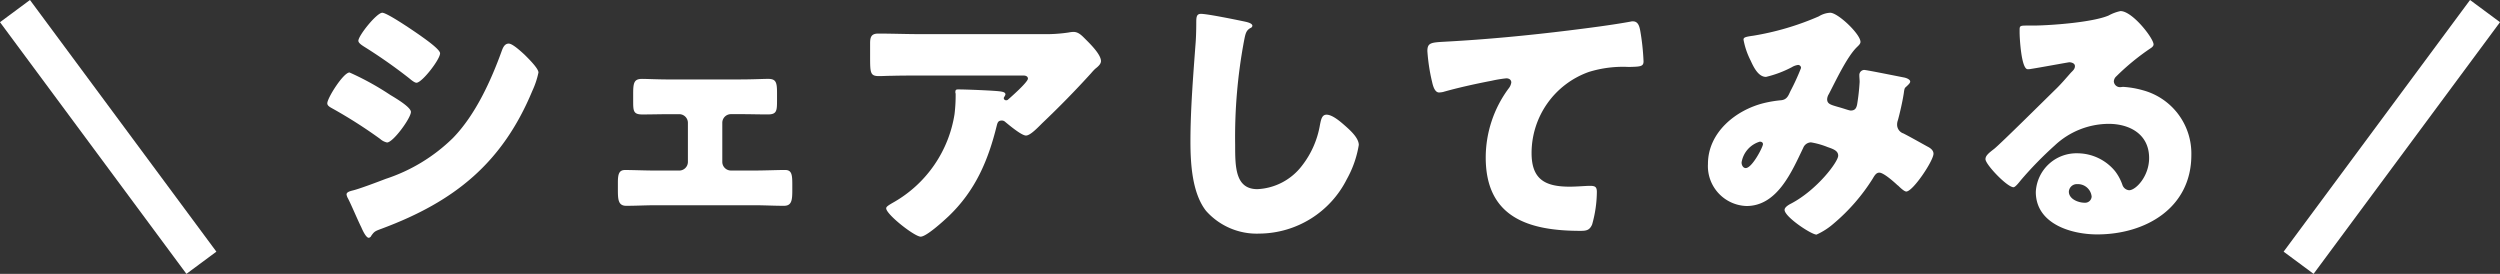
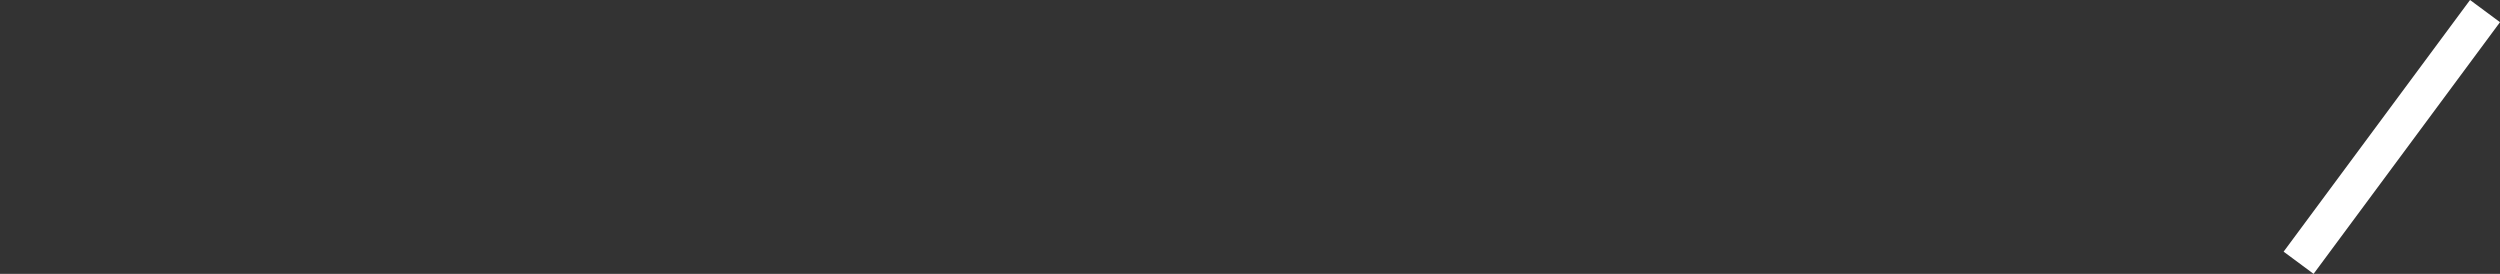
<svg xmlns="http://www.w3.org/2000/svg" width="268.214" height="29.381" viewBox="0 0 268.214 29.381">
  <rect x="0" y="0" width="268.214" height="29.381" fill="#333333" stroke="none" />
  <defs>
    <clipPath id="clip-path">
-       <rect id="長方形_127" data-name="長方形 127" width="199.985" height="24.321" transform="translate(0 0)" fill="#fff" />
-     </clipPath>
+       </clipPath>
  </defs>
  <g id="グループ_154" data-name="グループ 154" transform="translate(-824.893 -10547.931)">
    <g id="グループ_151" data-name="グループ 151" transform="translate(860.007 10549.12)">
      <g id="グループ_150" data-name="グループ 150" transform="translate(0 0)" clip-path="url(#clip-path)">
        <path id="パス_768" data-name="パス 768" d="M2.385,7.009A29.6,29.6,0,0,1,6.766,9.424c.6.358,2.206,1.311,2.206,1.818,0,.656-1.908,3.278-2.563,3.278a1.636,1.636,0,0,1-.745-.387A51.643,51.643,0,0,0,.626,10.914C.3,10.735,0,10.586,0,10.318c0-.567,1.729-3.309,2.385-3.309m.3,12.668c.685-.149,2.8-.954,3.576-1.252a18.533,18.533,0,0,0,7.213-4.381c2.414-2.474,4.083-6.14,5.246-9.359.119-.328.3-.775.745-.775.417,0,1.341.864,1.7,1.192.387.387,1.49,1.46,1.49,1.907A8.975,8.975,0,0,1,22,8.976c-3.219,7.75-8.345,11.863-16.065,14.754-.8.3-.864.3-1.222.805a.331.331,0,0,1-.268.209c-.3,0-.685-.865-.8-1.133-.417-.835-1.043-2.355-1.431-3.1a1.171,1.171,0,0,1-.149-.418c0-.268.417-.357.626-.417M10.1,3.134c.417.3,2,1.4,2,1.818,0,.656-1.938,3.159-2.534,3.159-.209,0-.6-.328-.775-.477A55.319,55.319,0,0,0,3.9,4.208c-.179-.12-.566-.358-.566-.6C3.338,3.045,5.305.6,5.9.6c.536,0,3.577,2.086,4.2,2.533" transform="translate(0 -0.422)" fill="#fff" />
        <path id="パス_769" data-name="パス 769" d="M117.8,24.462c1.162,0,2.414-.06,2.921-.06.835,0,.954.358.954,1.49v.835c0,1.1-.03,1.49-.984,1.49s-1.938-.03-2.891-.03h-1.073a.929.929,0,0,0-.924.924v4.2a.929.929,0,0,0,.924.924h2.533c1.073,0,2.5-.059,3.279-.059.715,0,.775.507.775,1.55v.536c0,1.1-.03,1.758-.894,1.758-1.043,0-2.087-.06-3.16-.06H108.654c-1.073,0-2.116.06-3.159.06-.865,0-.894-.685-.894-1.758V35.52c0-.894.119-1.341.775-1.341.835,0,2.206.059,3.279.059h2.534a.929.929,0,0,0,.924-.924v-4.2a.929.929,0,0,0-.924-.924h-1.073c-.954,0-1.937.03-2.891.03-.984,0-.984-.387-.984-1.52v-.745c0-1.162.119-1.55.954-1.55.507,0,1.758.06,2.921.06Z" transform="translate(-73.425 -17.129)" fill="#fff" />
        <path id="パス_770" data-name="パス 770" d="M203.834,27.262c-.507.477-2.384,2.205-3.01,2.205-.656,0-3.7-2.384-3.7-3.04,0-.179.238-.328.864-.686a13.244,13.244,0,0,0,6.468-9.418,16.816,16.816,0,0,0,.119-2.176c0-.059-.03-.089-.03-.149,0-.238.03-.328.3-.328.865,0,3.785.119,4.471.209.507.06.6.179.6.328,0,.089-.089.179-.119.269a.224.224,0,0,0-.06.119.244.244,0,0,0,.268.239.27.27,0,0,0,.209-.09c.239-.208,2.116-1.848,2.116-2.235,0-.179-.149-.328-.477-.328h-11c-1.1,0-2.176,0-3.249.03-.417,0-.835.03-1.252.03-.924,0-.954-.328-.954-2V8.723c0-.656.12-1.043.865-1.043,1.52,0,3.04.06,4.59.06h13.114a16.521,16.521,0,0,0,2.742-.179,2.937,2.937,0,0,1,.507-.06c.536,0,.894.387,1.282.775.507.507,1.669,1.64,1.669,2.355,0,.328-.328.6-.626.835a5.725,5.725,0,0,0-.417.447c-1.7,1.878-3.457,3.666-5.276,5.395l-.268.268c-.536.536-1.1,1.043-1.46,1.043-.477,0-1.789-1.1-2.295-1.52a.5.5,0,0,0-.3-.089c-.358,0-.447.179-.537.536-.924,3.756-2.295,6.975-5.156,9.717" transform="translate(-137.162 -5.266)" fill="#fff" />
-         <path id="パス_771" data-name="パス 771" d="M316.692,1.864c.238.06.656.179.656.417a.288.288,0,0,1-.209.238c-.477.269-.536.626-.685,1.371a55.961,55.961,0,0,0-.954,11.147c0,2.355,0,4.769,2.384,4.769a6.387,6.387,0,0,0,4.8-2.534,9.741,9.741,0,0,0,1.907-4.322c.12-.6.209-1.133.716-1.133.656,0,1.55.805,2.027,1.222.536.477,1.431,1.282,1.431,2.027a11.221,11.221,0,0,1-1.282,3.666,10.586,10.586,0,0,1-9.359,5.842,7.27,7.27,0,0,1-5.752-2.444c-1.49-1.907-1.669-5.067-1.669-7.451,0-3.428.3-7.094.536-10.313.06-.626.089-1.639.089-2.324,0-.656,0-1.043.507-1.043.685,0,3.9.656,4.858.864" transform="translate(-218.1 -0.702)" fill="#fff" />
-         <path id="パス_772" data-name="パス 772" d="M396.477,10.079A20.13,20.13,0,0,1,396,6.89c0-.924.417-.924,2-1.014,4.381-.238,8.733-.656,13.114-1.192,2.146-.268,4.531-.566,6.676-.954a.826.826,0,0,1,.268-.03c.537,0,.686.507.775.984a24.943,24.943,0,0,1,.358,3.309c0,.566-.358.566-1.58.6a12.322,12.322,0,0,0-4.292.536,9.234,9.234,0,0,0-6.14,8.7c0,2.831,1.461,3.607,4.083,3.607.775,0,1.729-.089,2.176-.089.536,0,.745.089.745.656a13.131,13.131,0,0,1-.507,3.487c-.268.626-.626.686-1.252.686-5.544,0-10.164-1.431-10.164-7.869a12.489,12.489,0,0,1,2.444-7.392,1.325,1.325,0,0,0,.3-.656c0-.269-.209-.447-.536-.447a13.862,13.862,0,0,0-1.61.268c-1.58.3-3.606.745-5.156,1.192a2.307,2.307,0,0,1-.447.059c-.507,0-.685-.835-.775-1.252" transform="translate(-277.977 -2.598)" fill="#fff" />
-         <path id="パス_773" data-name="パス 773" d="M501.8,3.074A29.55,29.55,0,0,0,508.893.988,2.565,2.565,0,0,1,510.115.6c.835,0,3.249,2.295,3.249,3.129,0,.209-.209.387-.358.536-1.073,1.014-2.325,3.7-3.04,5.067a1.145,1.145,0,0,0-.179.536c0,.507.358.6,1.162.835.656.179,1.192.388,1.371.388.447,0,.6-.239.685-.656a23,23,0,0,0,.268-2.414c0-.238-.03-.447-.03-.685a.544.544,0,0,1,.507-.6c.238,0,2.742.507,4.232.8.358.06.716.239.716.447,0,.149-.149.3-.507.626-.149.119-.149.507-.209.8-.119.745-.387,1.937-.6,2.712a1.348,1.348,0,0,0-.089.477.993.993,0,0,0,.685.954c.865.447,1.7.924,2.563,1.4.3.149.656.387.656.775,0,.745-2.206,4.054-2.921,4.054-.209,0-.626-.387-.865-.626a1.137,1.137,0,0,1-.179-.149c-.358-.328-1.4-1.252-1.848-1.252-.328,0-.507.3-.715.656a20.668,20.668,0,0,1-4.173,4.8,7.477,7.477,0,0,1-1.848,1.192c-.566,0-3.427-1.907-3.427-2.653,0-.3.477-.567.715-.685,2.772-1.461,5.037-4.471,5.037-5.127,0-.536-.536-.716-1.133-.924a8.53,8.53,0,0,0-1.789-.507.927.927,0,0,0-.834.6c-1.222,2.533-2.772,6.229-6.08,6.229A4.282,4.282,0,0,1,497,16.815c0-3.368,2.981-5.782,6.021-6.527a12.841,12.841,0,0,1,1.818-.3c.656-.06.8-.537,1.013-.984a24.513,24.513,0,0,0,1.133-2.474.313.313,0,0,0-.328-.328,1.74,1.74,0,0,0-.656.238,11.672,11.672,0,0,1-2.772,1.043c-.834,0-1.341-1.073-1.639-1.729a8.166,8.166,0,0,1-.775-2.265c0-.238.179-.3.984-.418m.775,11.356a2.787,2.787,0,0,0-1.967,2.236c0,.268.149.6.447.6.685,0,1.848-2.265,1.848-2.563,0-.179-.149-.268-.328-.268" transform="translate(-348.875 -0.422)" fill="#fff" />
-         <path id="パス_774" data-name="パス 774" d="M614.933,3.577c0,.179-.179.328-.328.418A25.234,25.234,0,0,0,610.939,7a.78.78,0,0,0-.268.536.663.663,0,0,0,.686.626c.09,0,.209-.03.328-.03a9.9,9.9,0,0,1,2.086.358,7.028,7.028,0,0,1,5.216,6.945c0,5.693-4.918,8.525-10.1,8.525-2.8,0-6.587-1.133-6.587-4.56a4.363,4.363,0,0,1,4.471-4.143,5.256,5.256,0,0,1,4.024,1.908,5.19,5.19,0,0,1,.8,1.49.831.831,0,0,0,.715.566c.715,0,2.146-1.49,2.146-3.457,0-2.533-2.057-3.666-4.352-3.666a8.513,8.513,0,0,0-5.753,2.3,39.536,39.536,0,0,0-3.666,3.756c-.417.536-.656.745-.775.745-.686,0-3.01-2.444-3.01-3.01,0-.358.3-.626.924-1.1.745-.6,5.693-5.514,6.736-6.528.566-.566,1.013-1.1,1.52-1.669.209-.209.417-.387.417-.685,0-.358-.477-.417-.6-.417-.089,0-3.338.6-4.113.715a1.451,1.451,0,0,1-.358.03c-.685,0-.864-3.368-.864-3.934V2c0-.447.089-.447.954-.447h.686c1.937-.03,6.2-.357,7.9-1.073A4.614,4.614,0,0,1,611.386,0c1.282,0,3.547,2.921,3.547,3.577M606.8,18.569a.858.858,0,0,0-.954.8c0,.8,1.013,1.192,1.7,1.192a.7.7,0,0,0,.745-.656,1.484,1.484,0,0,0-1.49-1.341" transform="translate(-419.001 0)" fill="#fff" />
+         <path id="パス_773" data-name="パス 773" d="M501.8,3.074A29.55,29.55,0,0,0,508.893.988,2.565,2.565,0,0,1,510.115.6c.835,0,3.249,2.295,3.249,3.129,0,.209-.209.387-.358.536-1.073,1.014-2.325,3.7-3.04,5.067a1.145,1.145,0,0,0-.179.536c0,.507.358.6,1.162.835.656.179,1.192.388,1.371.388.447,0,.6-.239.685-.656a23,23,0,0,0,.268-2.414c0-.238-.03-.447-.03-.685a.544.544,0,0,1,.507-.6c.238,0,2.742.507,4.232.8.358.06.716.239.716.447,0,.149-.149.3-.507.626-.149.119-.149.507-.209.8-.119.745-.387,1.937-.6,2.712a1.348,1.348,0,0,0-.089.477.993.993,0,0,0,.685.954c.865.447,1.7.924,2.563,1.4.3.149.656.387.656.775,0,.745-2.206,4.054-2.921,4.054-.209,0-.626-.387-.865-.626a1.137,1.137,0,0,1-.179-.149c-.358-.328-1.4-1.252-1.848-1.252-.328,0-.507.3-.715.656a20.668,20.668,0,0,1-4.173,4.8,7.477,7.477,0,0,1-1.848,1.192c-.566,0-3.427-1.907-3.427-2.653,0-.3.477-.567.715-.685,2.772-1.461,5.037-4.471,5.037-5.127,0-.536-.536-.716-1.133-.924a8.53,8.53,0,0,0-1.789-.507.927.927,0,0,0-.834.6c-1.222,2.533-2.772,6.229-6.08,6.229A4.282,4.282,0,0,1,497,16.815c0-3.368,2.981-5.782,6.021-6.527a12.841,12.841,0,0,1,1.818-.3c.656-.06.8-.537,1.013-.984a24.513,24.513,0,0,0,1.133-2.474.313.313,0,0,0-.328-.328,1.74,1.74,0,0,0-.656.238,11.672,11.672,0,0,1-2.772,1.043a8.166,8.166,0,0,1-.775-2.265c0-.238.179-.3.984-.418m.775,11.356a2.787,2.787,0,0,0-1.967,2.236c0,.268.149.6.447.6.685,0,1.848-2.265,1.848-2.563,0-.179-.149-.268-.328-.268" transform="translate(-348.875 -0.422)" fill="#fff" />
      </g>
    </g>
-     <line id="線_35" data-name="線 35" x2="20" y2="27" transform="translate(826.5 10549.121)" fill="none" stroke="#fff" stroke-width="4" />
    <line id="線_36" data-name="線 36" x1="20" y2="27" transform="translate(1071.5 10549.121)" fill="none" stroke="#fff" stroke-width="4" />
  </g>
</svg>